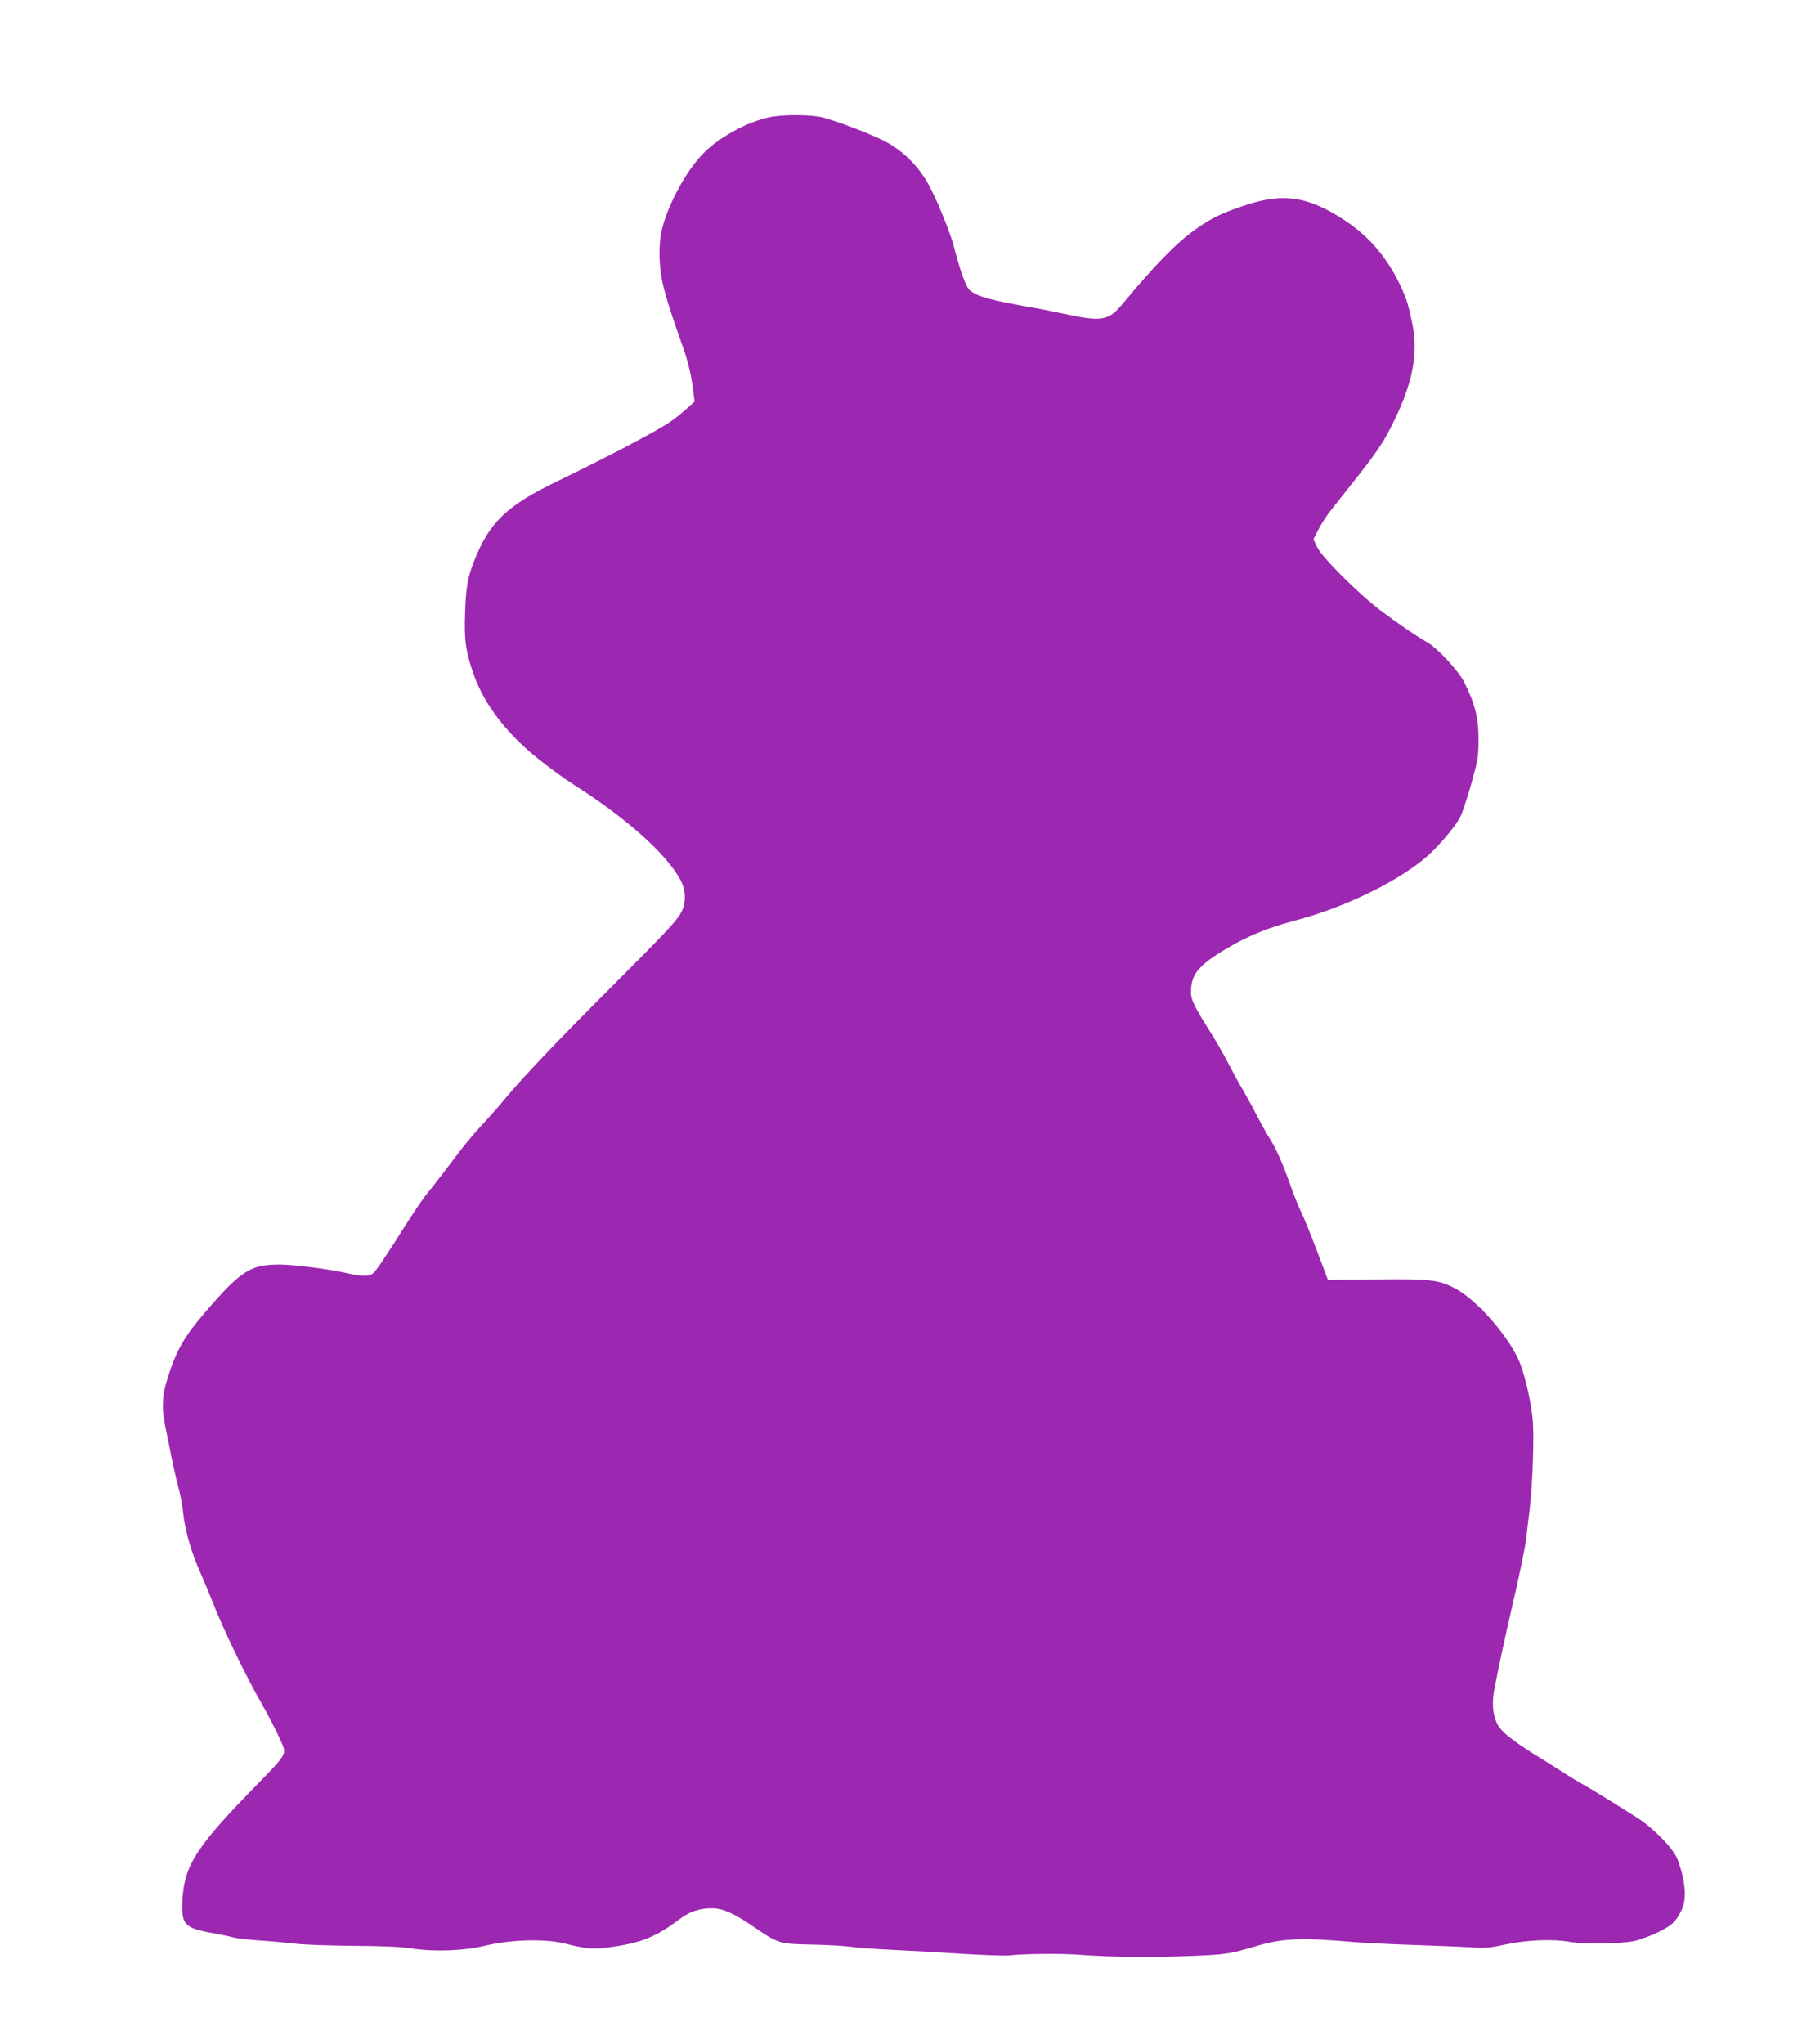
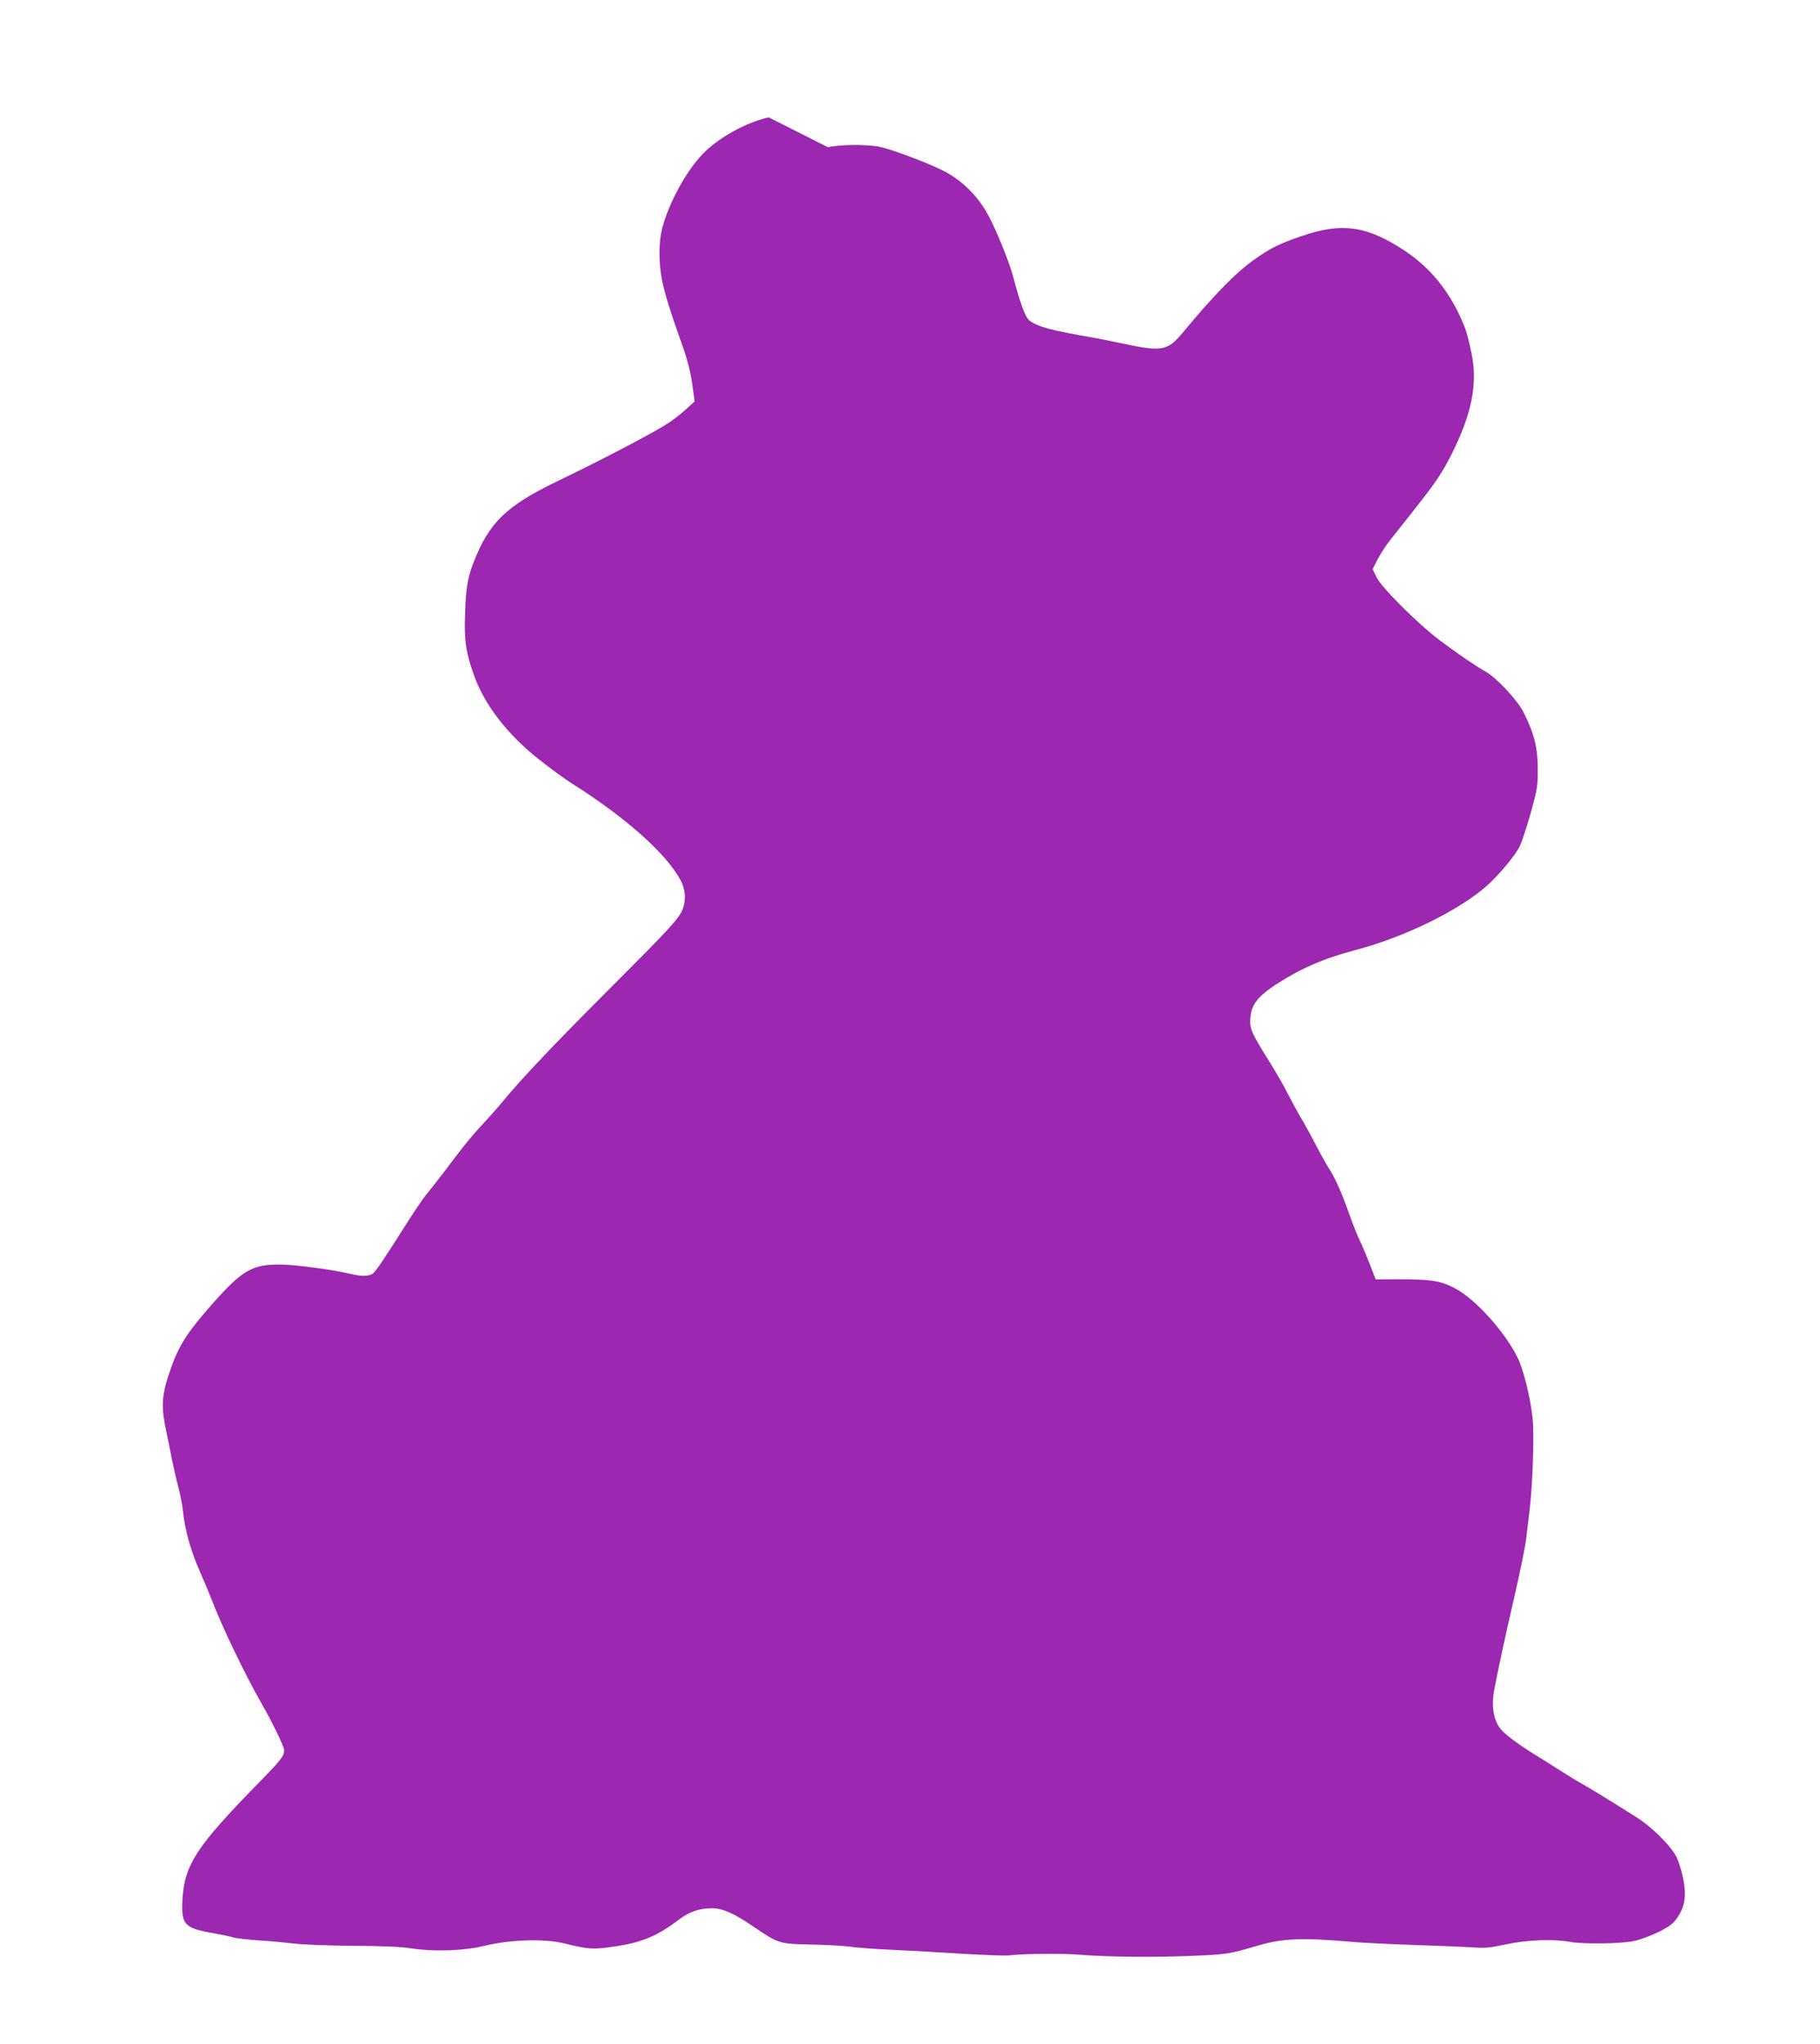
<svg xmlns="http://www.w3.org/2000/svg" version="1.0" width="1140pt" height="1280pt" viewBox="0 0 1140 1280" preserveAspectRatio="xMidYMid meet">
  <g transform="translate(0,1280) scale(0.1,-0.1)" fill="#9c27b0" stroke="none">
-     <path d="M4815 12065 c-142 -31 -320 -130 -416 -232 -102 -107 -208 -301 -250 -458 -23 -85 -24 -210 -4 -320 14 -79 55 -212 135 -435 26 -74 46 -153 56 -224 l15 -110 -53 -48 c-29 -27 -78 -65 -108 -85 -87 -58 -403 -224 -700 -367 -319 -154 -426 -258 -523 -506 -38 -98 -49 -161 -54 -325 -6 -167 5 -243 58 -389 66 -182 206 -363 398 -516 72 -58 171 -130 219 -160 335 -212 588 -438 676 -604 30 -57 34 -127 11 -182 -24 -58 -81 -120 -445 -484 -357 -357 -562 -573 -683 -720 -39 -47 -99 -114 -133 -150 -34 -36 -87 -99 -119 -140 -32 -41 -88 -115 -126 -165 -38 -49 -86 -111 -107 -136 -20 -26 -73 -104 -117 -174 -139 -219 -186 -289 -207 -308 -25 -21 -72 -22 -158 -1 -104 24 -328 54 -420 55 -189 2 -247 -34 -474 -297 -131 -153 -177 -232 -232 -401 -41 -125 -44 -203 -13 -344 11 -52 27 -130 35 -174 9 -44 26 -120 39 -170 13 -49 27 -117 30 -150 13 -127 49 -257 113 -400 24 -55 55 -129 69 -165 59 -158 217 -485 311 -647 64 -111 142 -271 142 -293 0 -37 -20 -62 -160 -205 -389 -397 -465 -513 -477 -730 -9 -157 11 -179 188 -210 51 -9 109 -21 128 -27 18 -6 90 -14 160 -19 69 -4 171 -14 226 -20 55 -7 222 -13 370 -14 176 -1 301 -6 360 -16 143 -22 328 -16 460 16 161 39 374 46 500 15 154 -38 180 -39 310 -20 178 26 270 65 412 172 61 47 125 68 202 68 68 0 137 -31 259 -114 159 -108 162 -109 362 -113 96 -2 204 -8 240 -13 36 -6 155 -15 265 -20 110 -5 310 -16 445 -25 135 -8 265 -13 290 -10 88 11 337 13 445 4 171 -14 459 -17 700 -7 222 9 237 12 420 66 152 44 278 49 590 21 61 -5 236 -14 390 -19 154 -5 318 -12 365 -15 70 -6 106 -2 203 19 129 28 297 35 398 16 80 -15 323 -13 404 5 39 8 108 34 155 57 69 35 91 52 117 90 46 70 56 129 38 234 -9 47 -28 112 -43 143 -34 70 -154 190 -253 252 -229 144 -284 177 -341 209 -34 19 -94 56 -133 81 -38 25 -95 60 -125 79 -121 73 -214 140 -248 180 -47 54 -62 144 -42 250 21 115 75 363 130 600 33 144 65 300 70 348 6 48 14 123 20 167 20 160 31 474 20 582 -13 128 -58 310 -95 383 -82 164 -265 366 -391 432 -103 54 -157 60 -497 56 l-299 -3 -72 190 c-40 105 -84 213 -98 240 -14 28 -44 102 -66 165 -49 138 -90 232 -136 302 -18 29 -51 89 -74 133 -22 44 -61 115 -86 158 -26 43 -65 115 -88 160 -22 45 -73 134 -113 198 -105 167 -125 208 -125 254 0 103 37 156 166 240 150 97 297 161 484 210 316 82 664 253 840 412 72 66 169 182 197 238 12 22 42 114 68 204 42 149 46 175 46 270 1 145 -21 232 -90 370 -36 71 -167 212 -230 248 -67 38 -182 116 -296 202 -136 103 -365 331 -395 395 l-23 49 31 61 c18 34 50 84 71 111 22 28 93 118 158 200 139 176 176 231 238 355 123 246 161 438 121 625 -24 115 -34 147 -65 217 -84 184 -196 319 -349 422 -238 159 -397 182 -649 95 -140 -48 -195 -75 -294 -145 -115 -80 -252 -220 -449 -457 -100 -120 -130 -125 -400 -67 -47 10 -114 24 -150 30 -282 49 -363 71 -414 111 -25 19 -60 116 -102 278 -22 83 -100 277 -152 375 -61 116 -157 214 -266 274 -81 45 -301 130 -405 157 -72 18 -252 19 -336 0z" />
+     <path d="M4815 12065 c-142 -31 -320 -130 -416 -232 -102 -107 -208 -301 -250 -458 -23 -85 -24 -210 -4 -320 14 -79 55 -212 135 -435 26 -74 46 -153 56 -224 l15 -110 -53 -48 c-29 -27 -78 -65 -108 -85 -87 -58 -403 -224 -700 -367 -319 -154 -426 -258 -523 -506 -38 -98 -49 -161 -54 -325 -6 -167 5 -243 58 -389 66 -182 206 -363 398 -516 72 -58 171 -130 219 -160 335 -212 588 -438 676 -604 30 -57 34 -127 11 -182 -24 -58 -81 -120 -445 -484 -357 -357 -562 -573 -683 -720 -39 -47 -99 -114 -133 -150 -34 -36 -87 -99 -119 -140 -32 -41 -88 -115 -126 -165 -38 -49 -86 -111 -107 -136 -20 -26 -73 -104 -117 -174 -139 -219 -186 -289 -207 -308 -25 -21 -72 -22 -158 -1 -104 24 -328 54 -420 55 -189 2 -247 -34 -474 -297 -131 -153 -177 -232 -232 -401 -41 -125 -44 -203 -13 -344 11 -52 27 -130 35 -174 9 -44 26 -120 39 -170 13 -49 27 -117 30 -150 13 -127 49 -257 113 -400 24 -55 55 -129 69 -165 59 -158 217 -485 311 -647 64 -111 142 -271 142 -293 0 -37 -20 -62 -160 -205 -389 -397 -465 -513 -477 -730 -9 -157 11 -179 188 -210 51 -9 109 -21 128 -27 18 -6 90 -14 160 -19 69 -4 171 -14 226 -20 55 -7 222 -13 370 -14 176 -1 301 -6 360 -16 143 -22 328 -16 460 16 161 39 374 46 500 15 154 -38 180 -39 310 -20 178 26 270 65 412 172 61 47 125 68 202 68 68 0 137 -31 259 -114 159 -108 162 -109 362 -113 96 -2 204 -8 240 -13 36 -6 155 -15 265 -20 110 -5 310 -16 445 -25 135 -8 265 -13 290 -10 88 11 337 13 445 4 171 -14 459 -17 700 -7 222 9 237 12 420 66 152 44 278 49 590 21 61 -5 236 -14 390 -19 154 -5 318 -12 365 -15 70 -6 106 -2 203 19 129 28 297 35 398 16 80 -15 323 -13 404 5 39 8 108 34 155 57 69 35 91 52 117 90 46 70 56 129 38 234 -9 47 -28 112 -43 143 -34 70 -154 190 -253 252 -229 144 -284 177 -341 209 -34 19 -94 56 -133 81 -38 25 -95 60 -125 79 -121 73 -214 140 -248 180 -47 54 -62 144 -42 250 21 115 75 363 130 600 33 144 65 300 70 348 6 48 14 123 20 167 20 160 31 474 20 582 -13 128 -58 310 -95 383 -82 164 -265 366 -391 432 -103 54 -157 60 -497 56 c-40 105 -84 213 -98 240 -14 28 -44 102 -66 165 -49 138 -90 232 -136 302 -18 29 -51 89 -74 133 -22 44 -61 115 -86 158 -26 43 -65 115 -88 160 -22 45 -73 134 -113 198 -105 167 -125 208 -125 254 0 103 37 156 166 240 150 97 297 161 484 210 316 82 664 253 840 412 72 66 169 182 197 238 12 22 42 114 68 204 42 149 46 175 46 270 1 145 -21 232 -90 370 -36 71 -167 212 -230 248 -67 38 -182 116 -296 202 -136 103 -365 331 -395 395 l-23 49 31 61 c18 34 50 84 71 111 22 28 93 118 158 200 139 176 176 231 238 355 123 246 161 438 121 625 -24 115 -34 147 -65 217 -84 184 -196 319 -349 422 -238 159 -397 182 -649 95 -140 -48 -195 -75 -294 -145 -115 -80 -252 -220 -449 -457 -100 -120 -130 -125 -400 -67 -47 10 -114 24 -150 30 -282 49 -363 71 -414 111 -25 19 -60 116 -102 278 -22 83 -100 277 -152 375 -61 116 -157 214 -266 274 -81 45 -301 130 -405 157 -72 18 -252 19 -336 0z" />
  </g>
</svg>